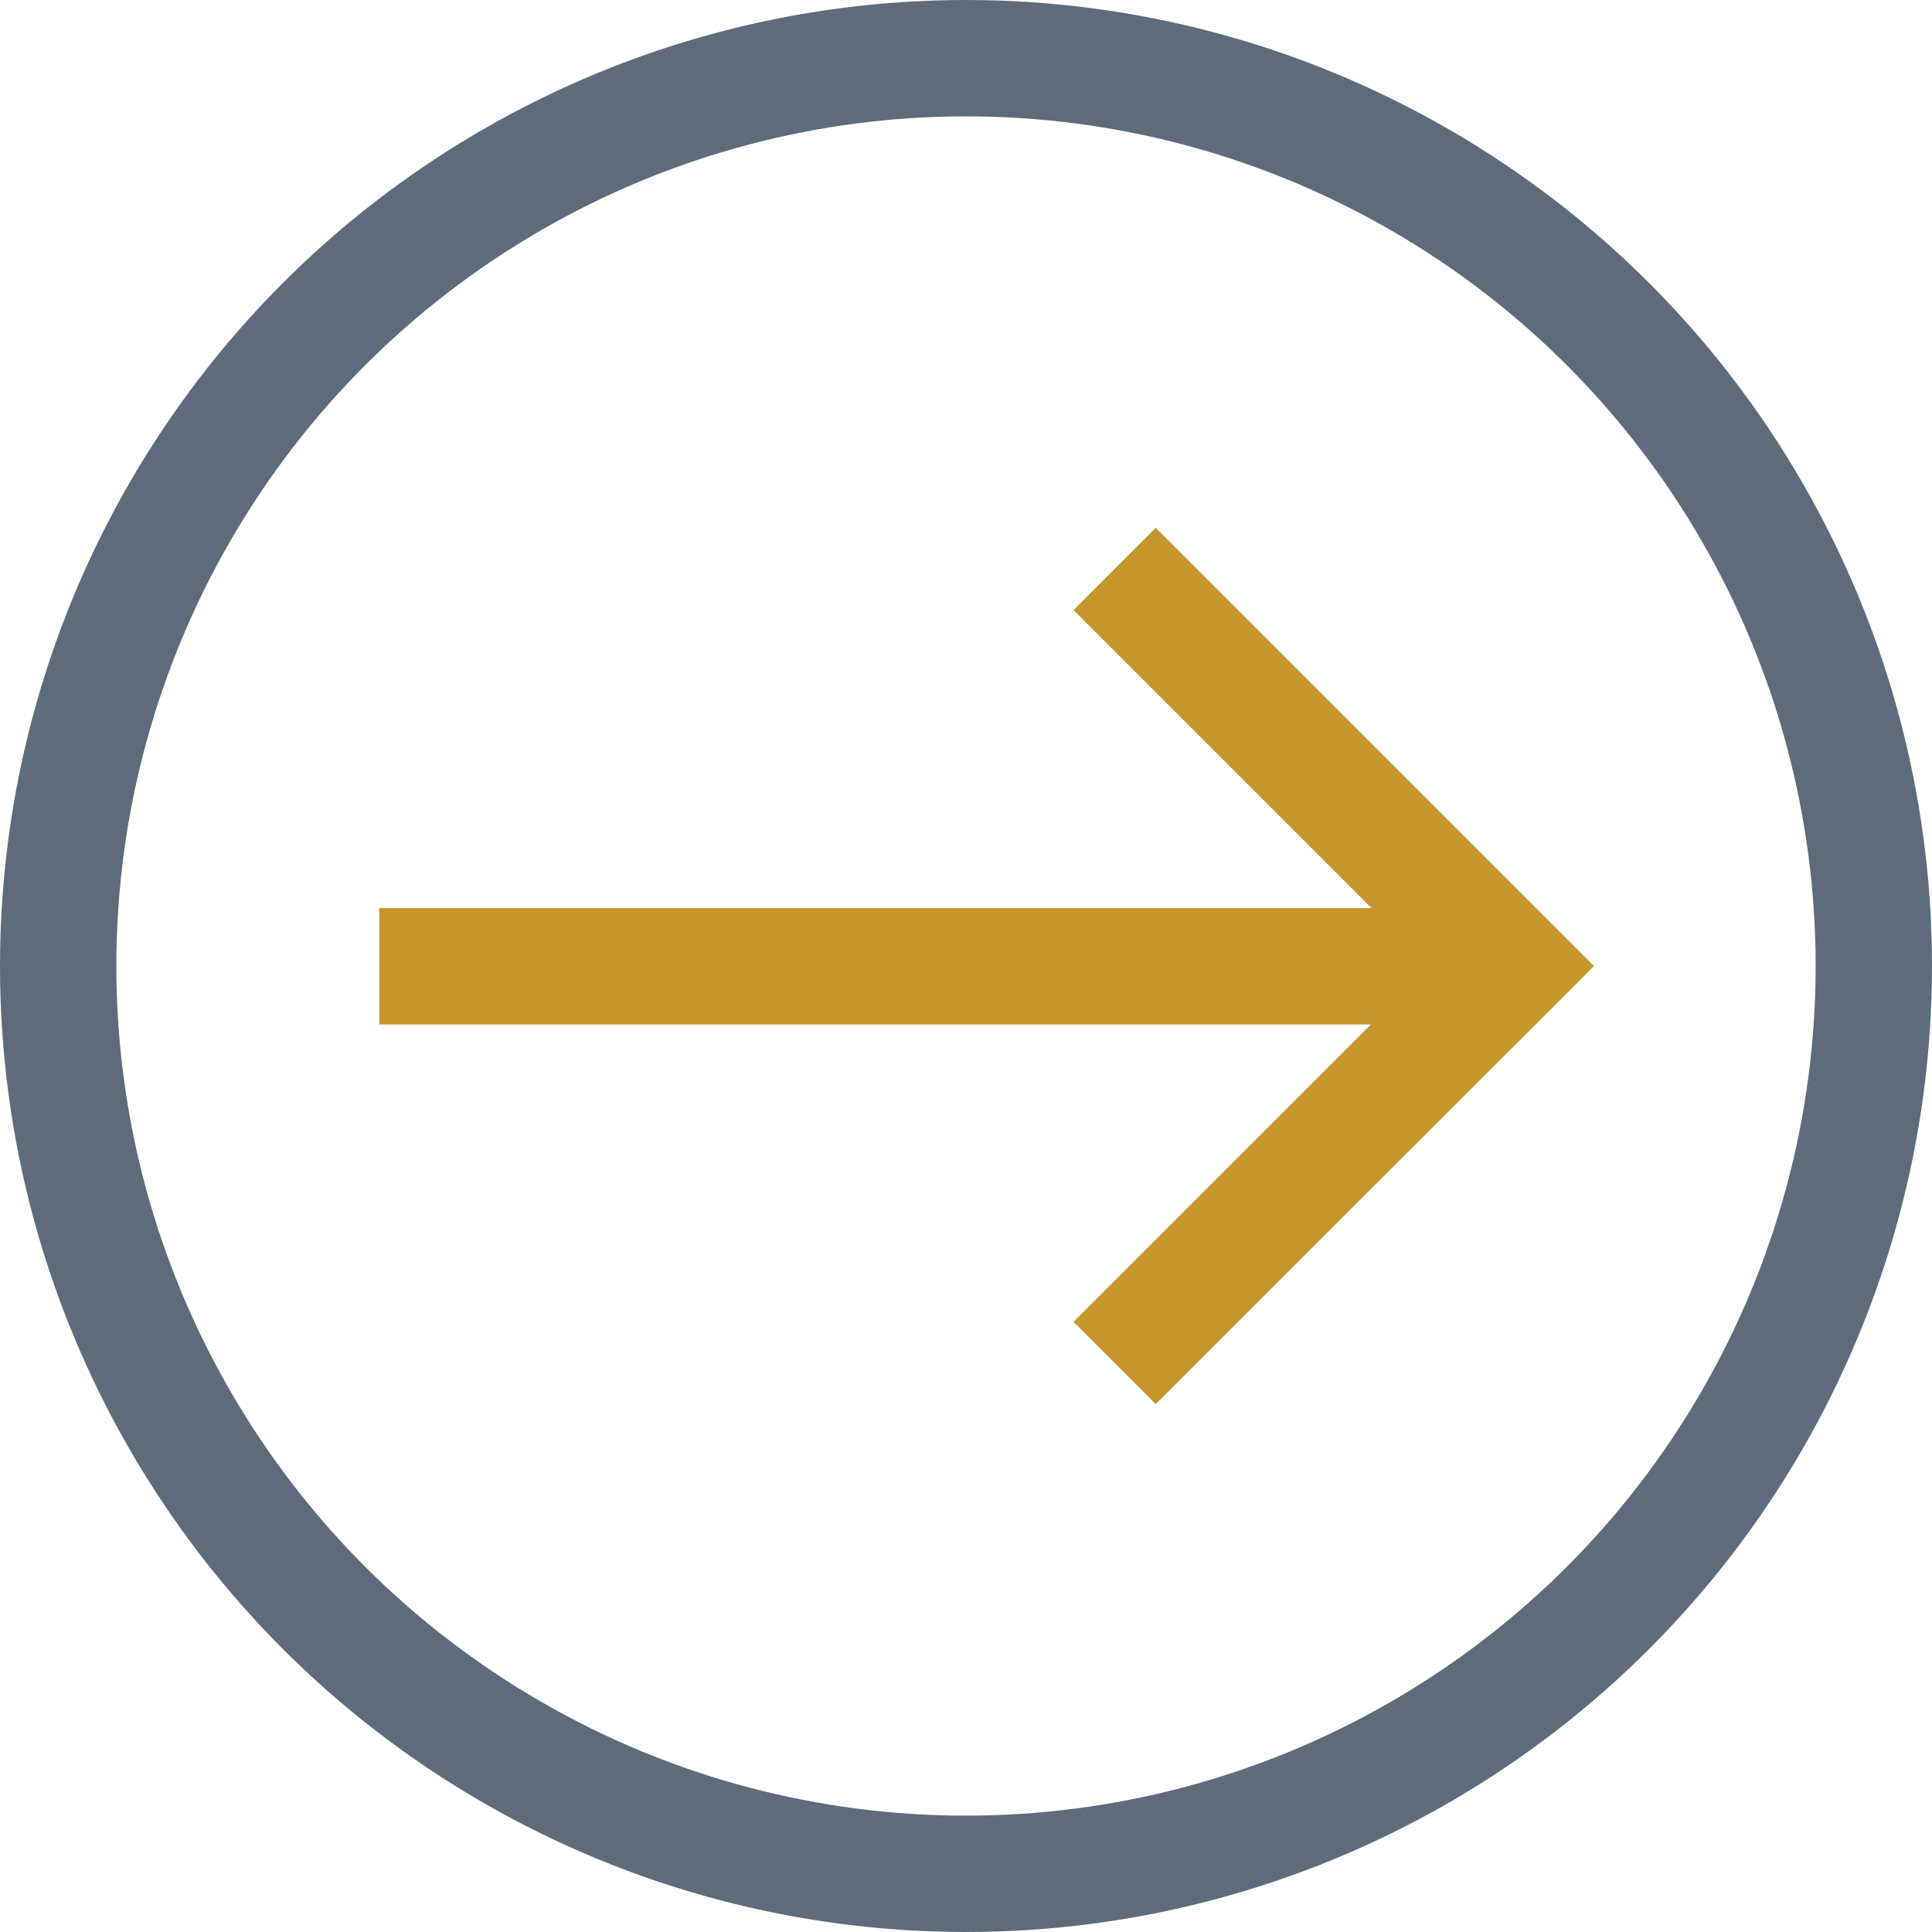
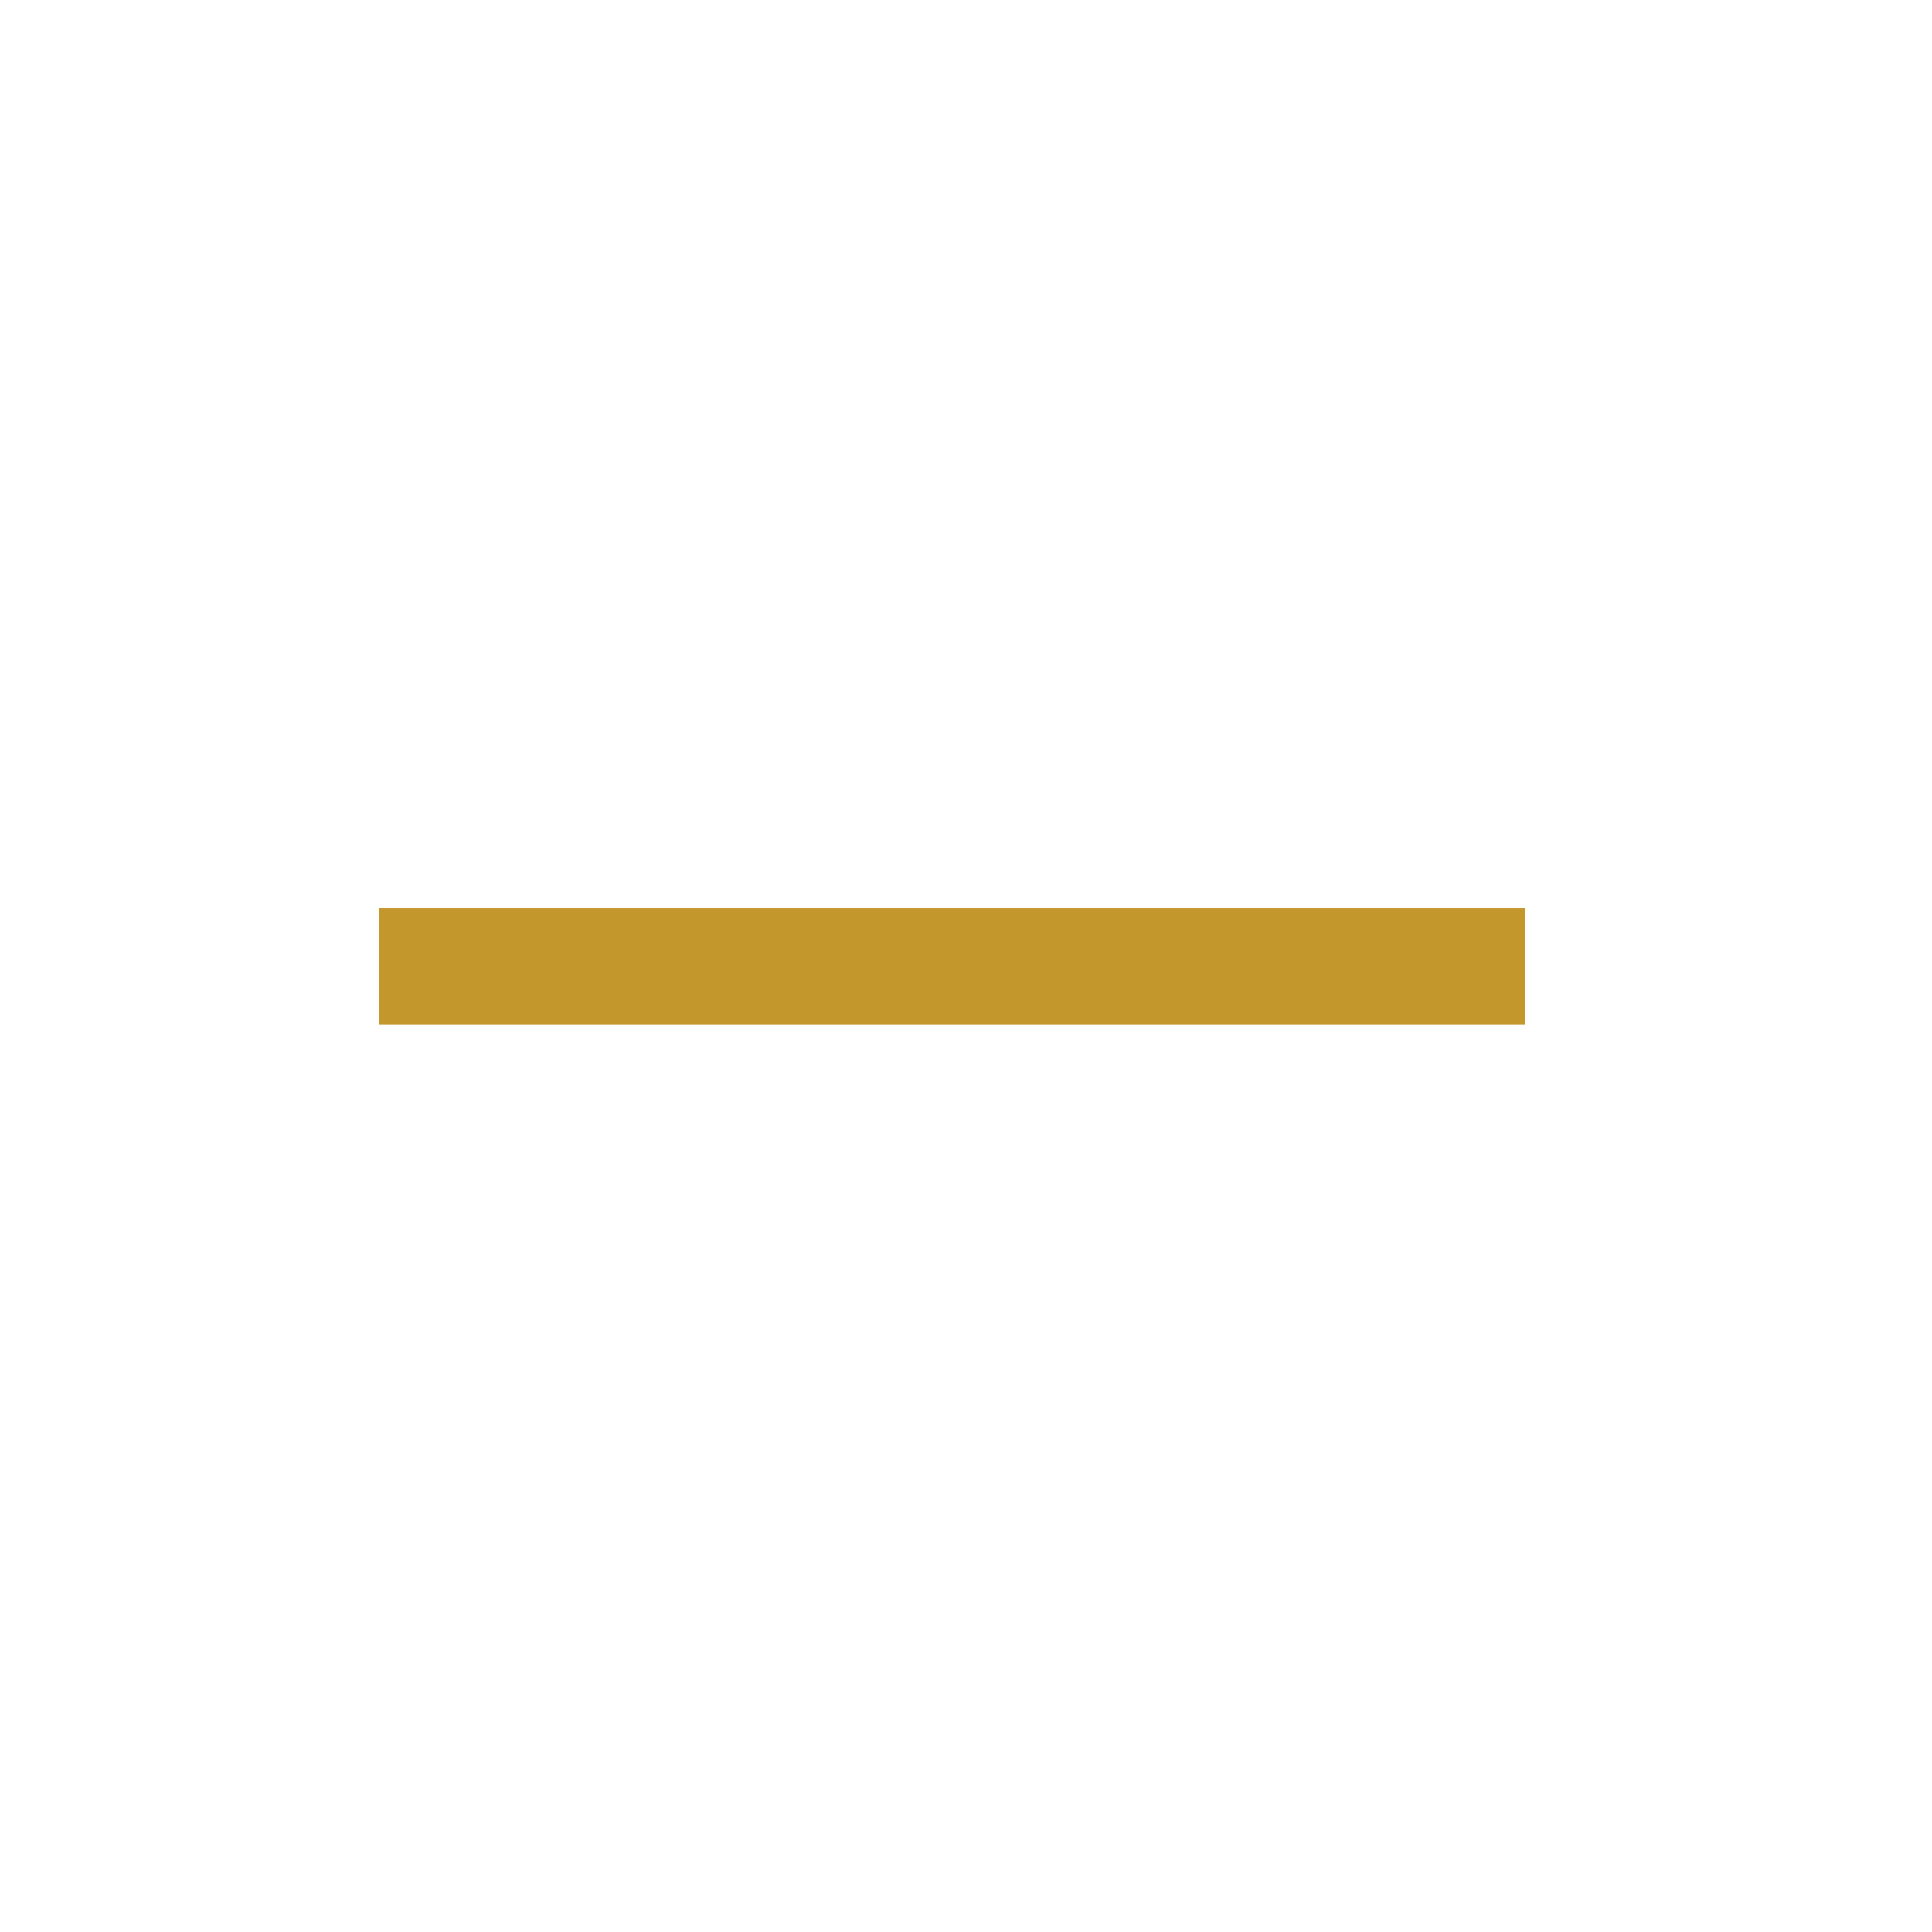
<svg xmlns="http://www.w3.org/2000/svg" id="Layer_2" data-name="Layer 2" viewBox="0 0 298.86 298.86">
  <defs>
    <style>
      .cls-1 {
        stroke: #5e6b7b;
      }

      .cls-1, .cls-2 {
        fill: none;
        stroke-miterlimit: 10;
        stroke-width: 18px;
      }

      .cls-2 {
        stroke: #c4972d;
      }
    </style>
  </defs>
  <g id="Layer_1-2" data-name="Layer 1">
    <g>
-       <circle class="cls-1" cx="149.43" cy="149.43" r="140.43" />
      <g>
-         <line class="cls-2" x1="172.42" y1="210.84" x2="239.18" y2="144.09" />
        <line class="cls-2" x1="58.66" y1="149.47" x2="235.86" y2="149.47" />
-         <line class="cls-2" x1="172.42" y1="88.01" x2="240.2" y2="155.79" />
      </g>
    </g>
  </g>
</svg>